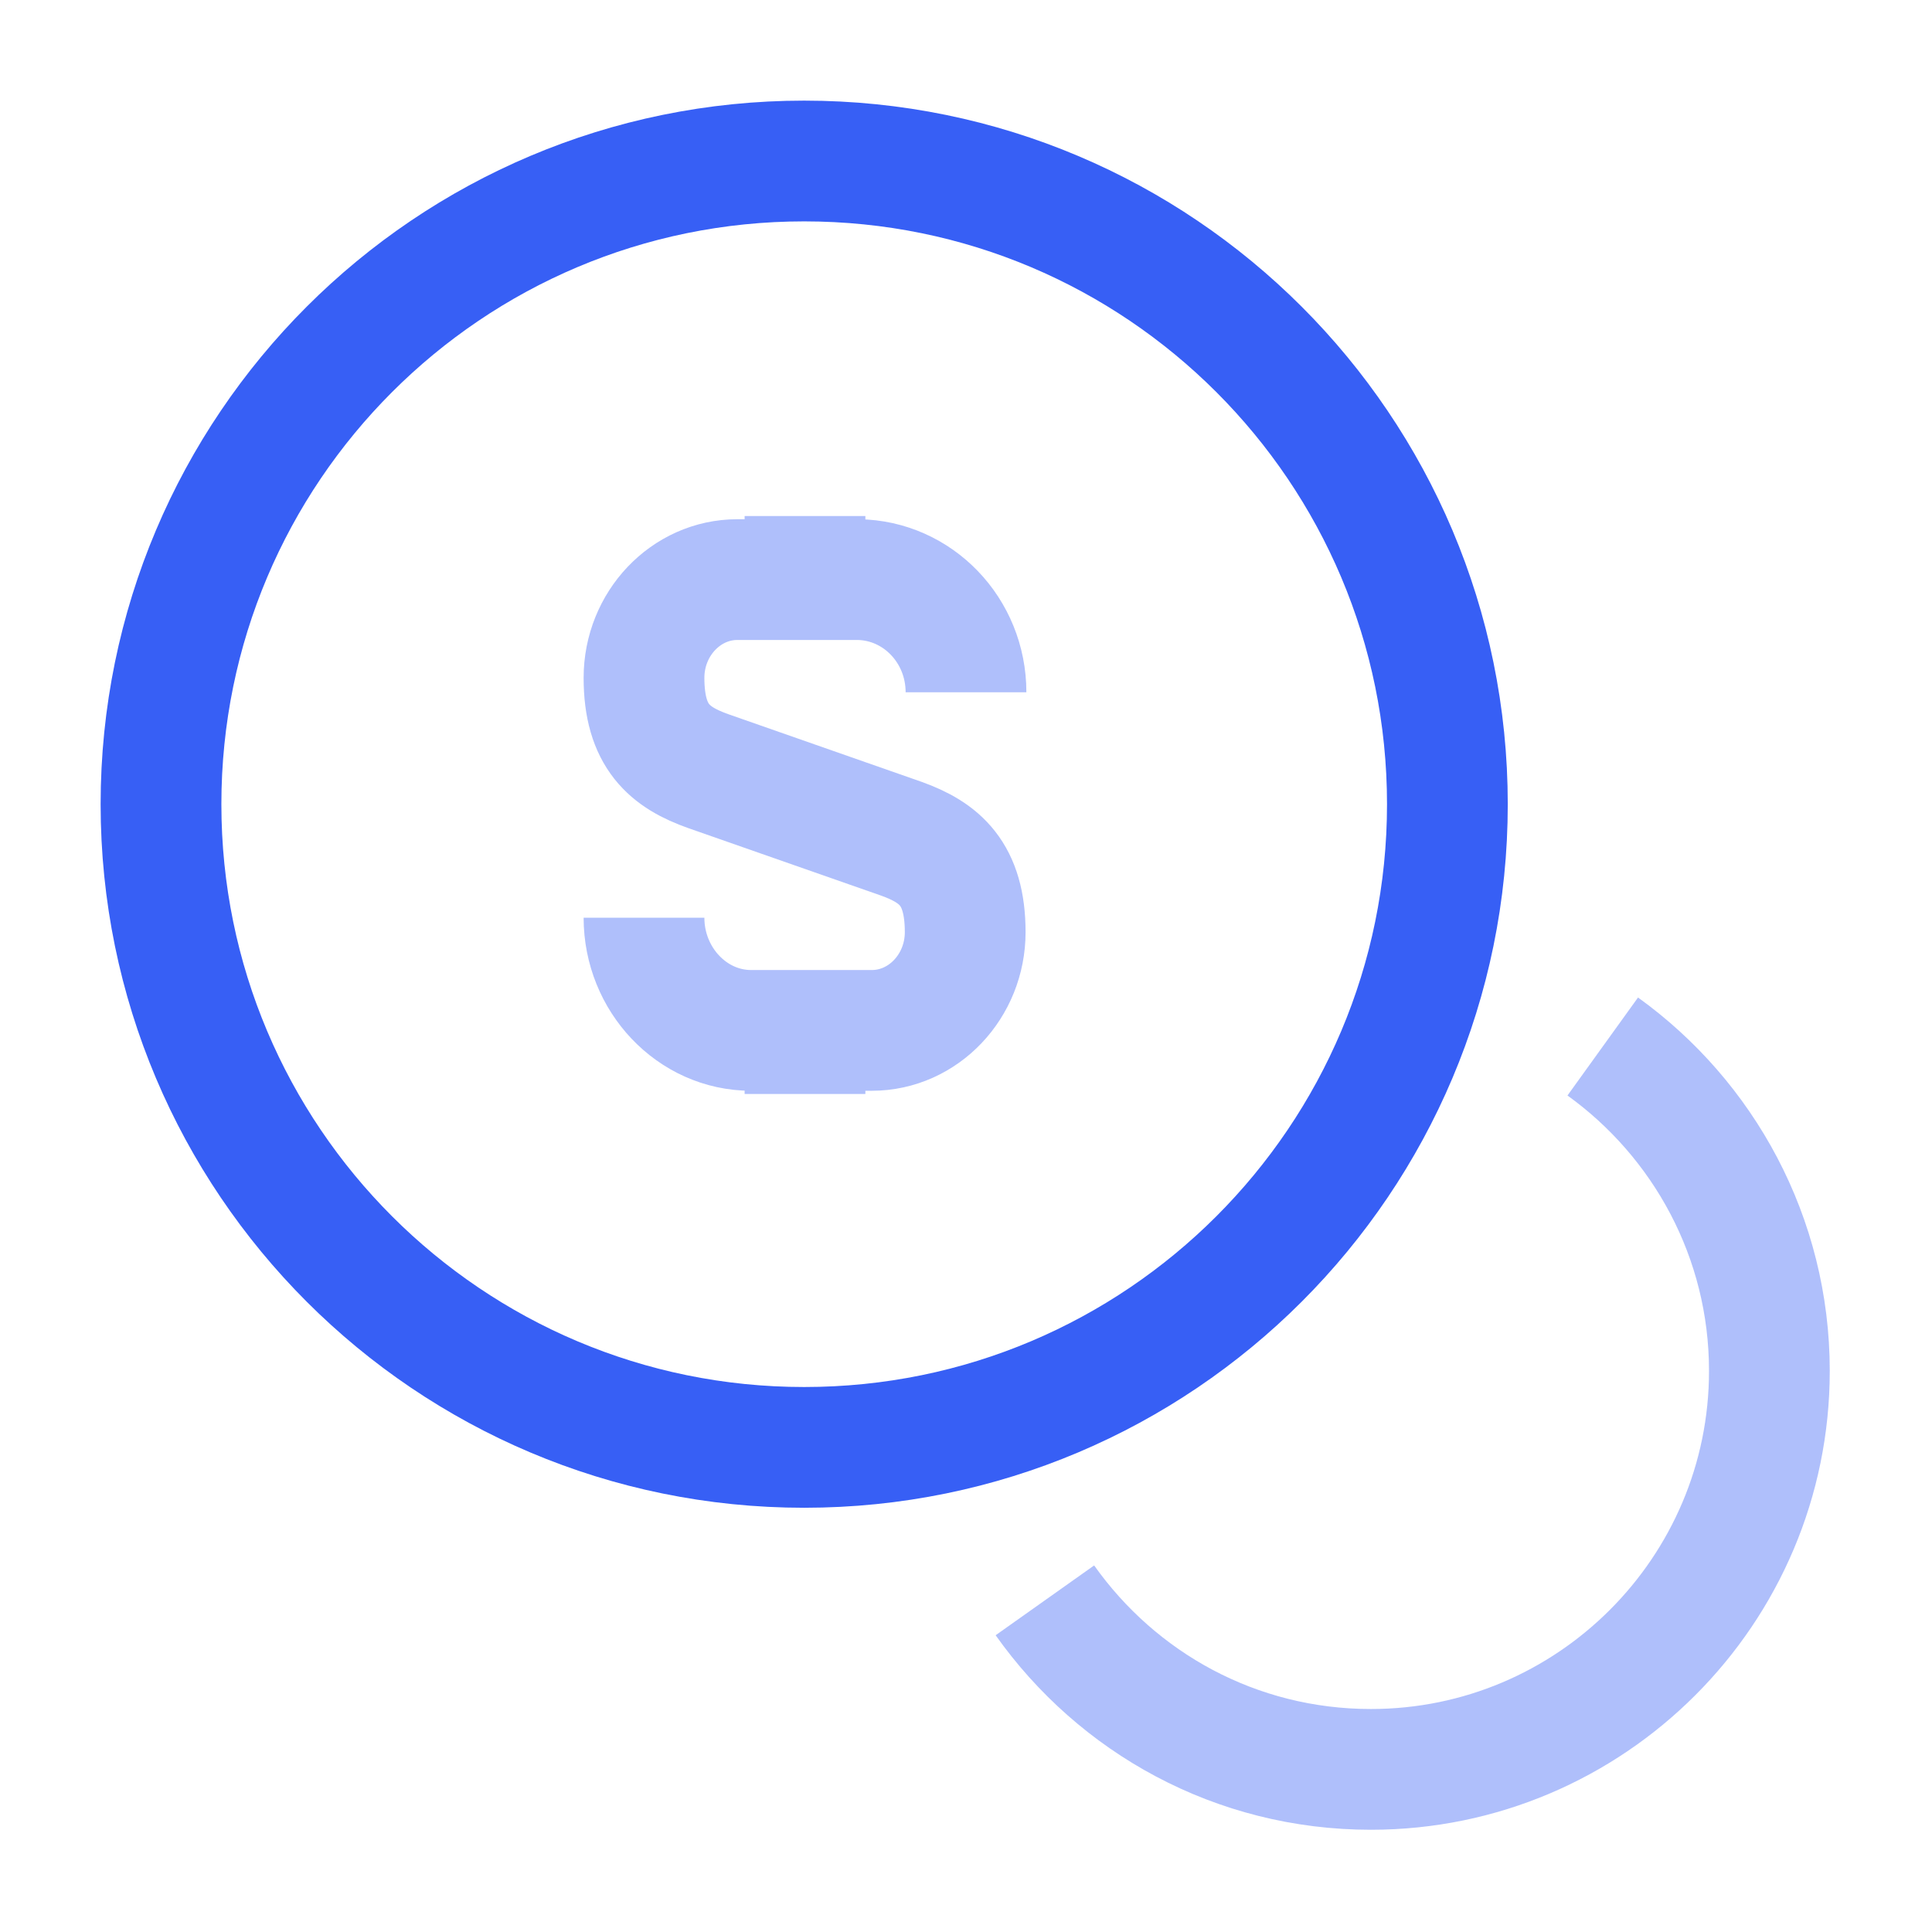
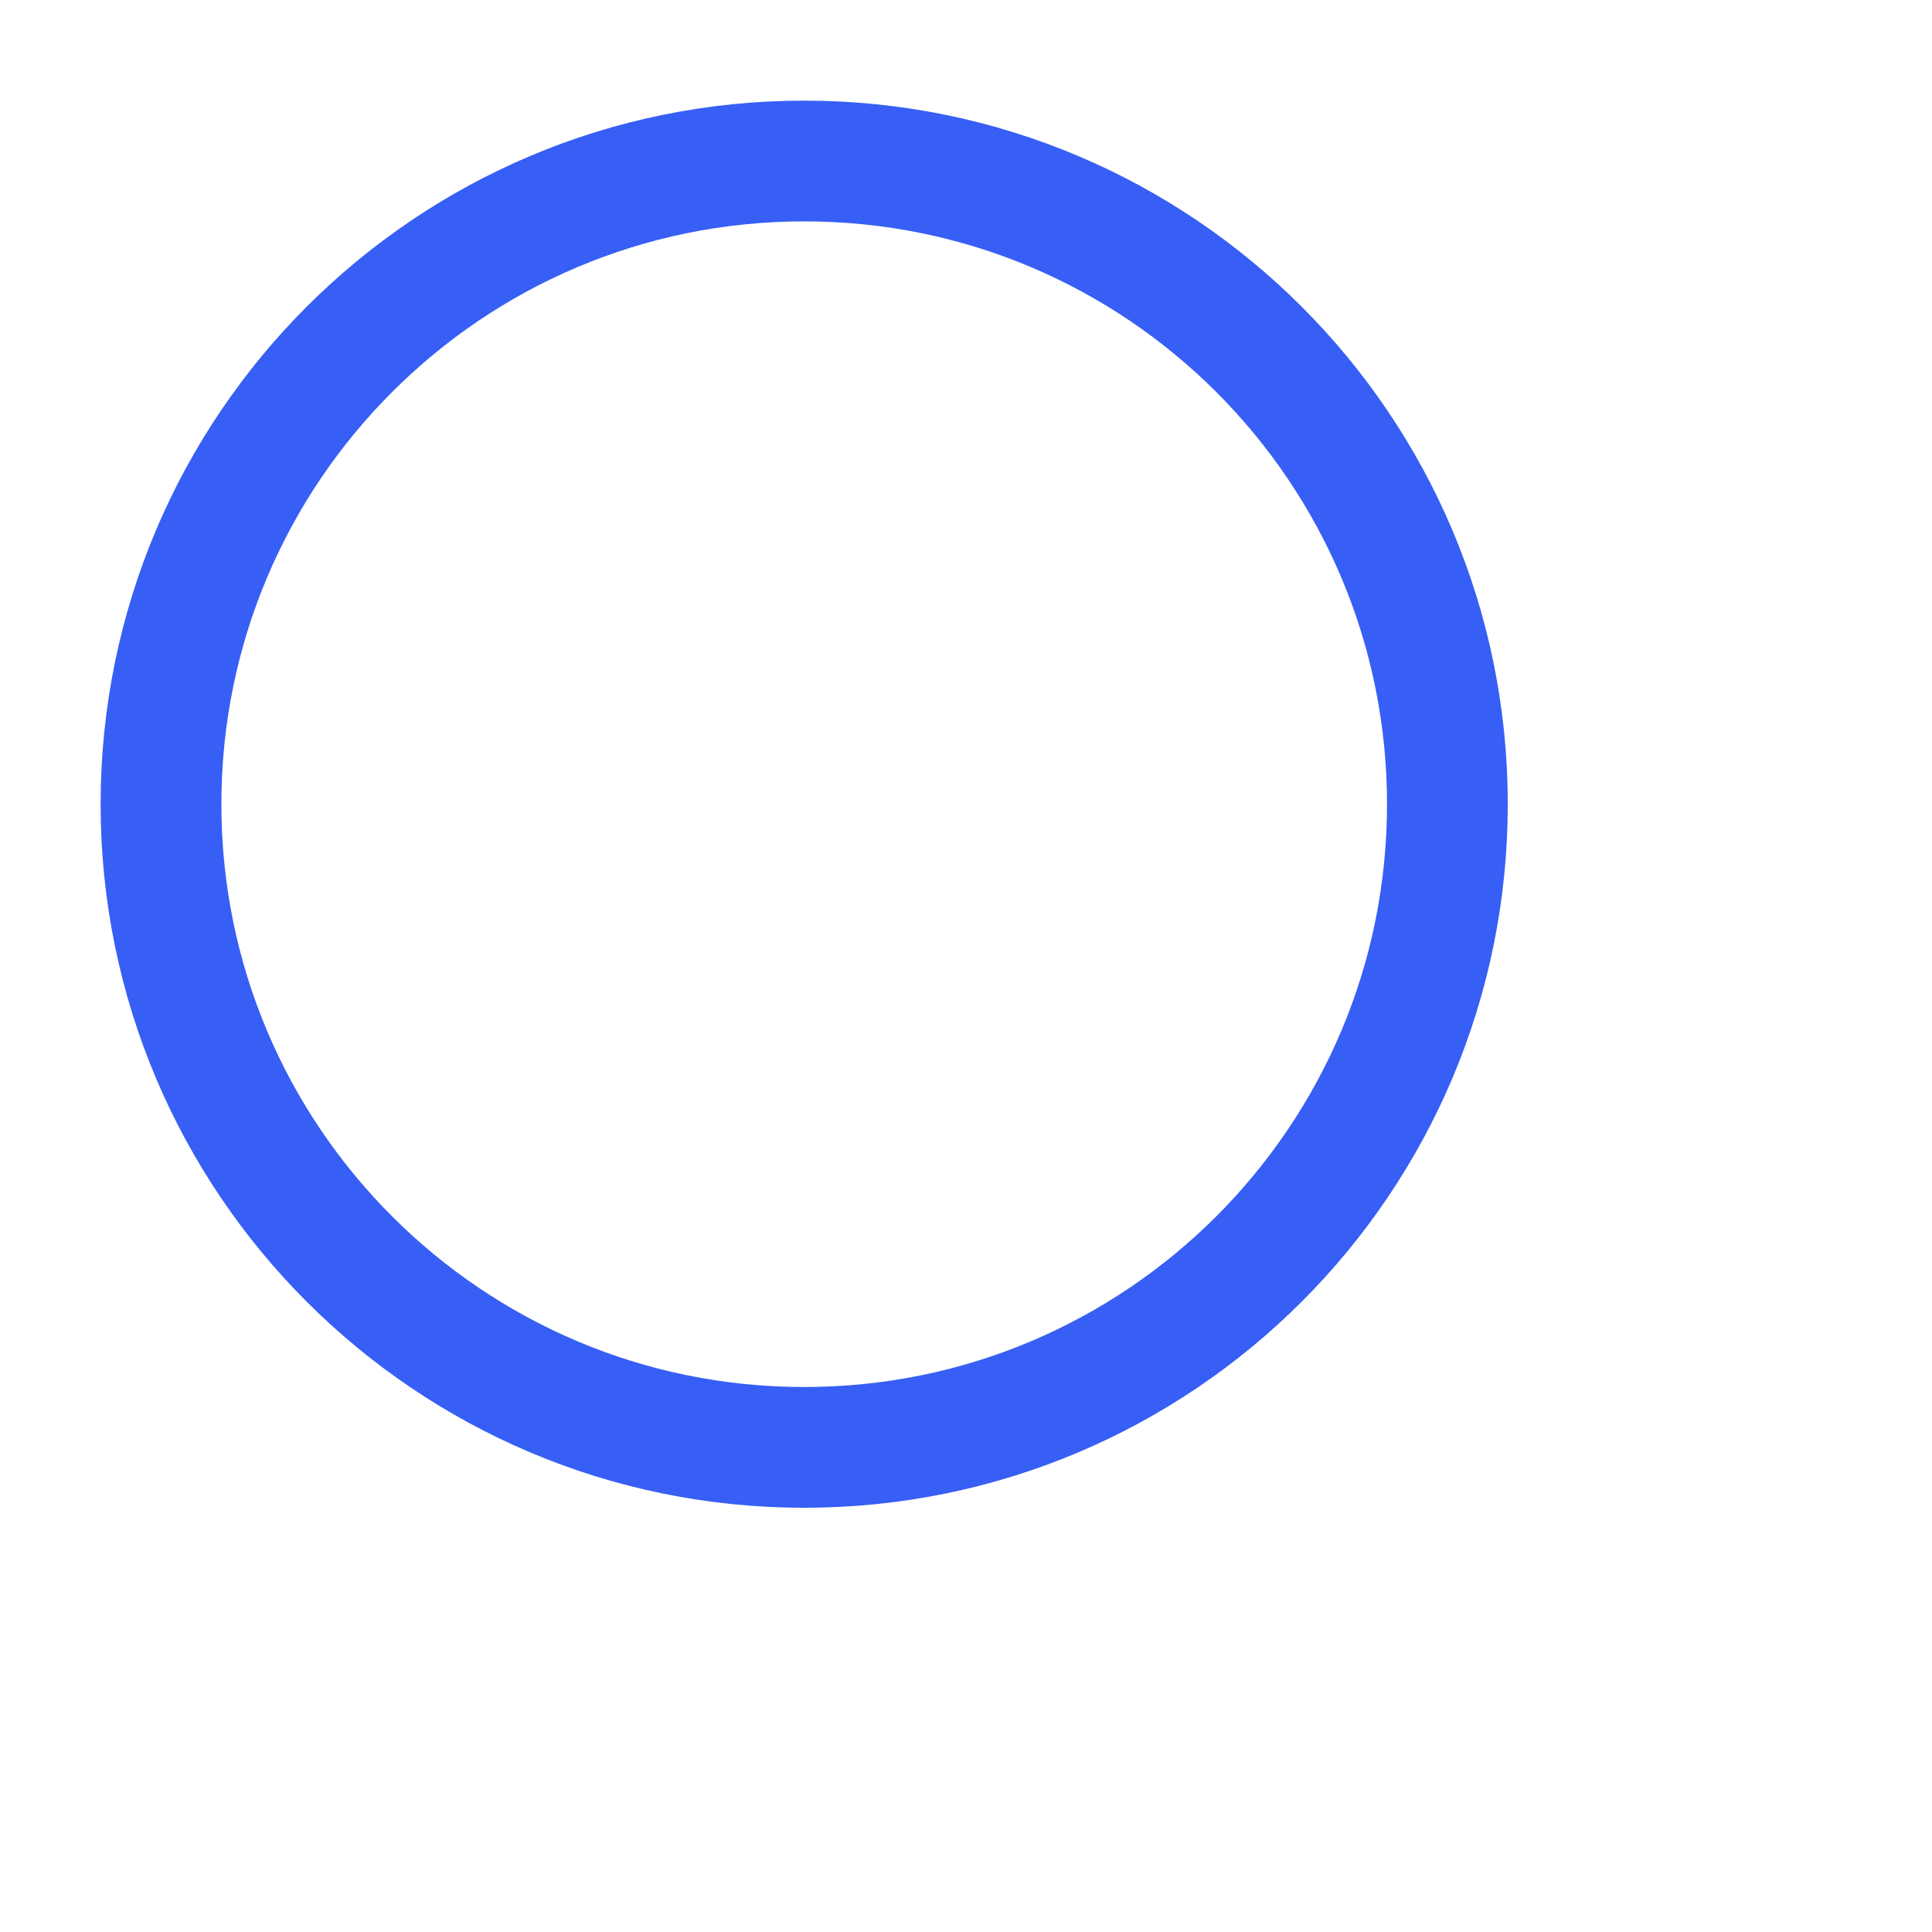
<svg xmlns="http://www.w3.org/2000/svg" viewBox="0 0 24 24" width="24" height="24" fill="none" customFrame="#000000">
  <g id="coin">
    <g id="Group 567" opacity="0.4">
-       <path id="Vector" d="M8 11.4C8 12.17 8.6 12.8 9.33 12.8L10.83 12.8C11.47 12.8 11.99 12.25 11.99 11.58C11.99 10.85 11.67 10.59 11.2 10.42L8.8 9.58C8.32 9.41 8 9.15 8 8.42C8 7.75 8.52 7.2 9.16 7.2L10.66 7.2C11.4 7.21 12 7.83 12 8.6" fill-rule="nonzero" stroke="rgb(55,95,245)" stroke-width="1.5" />
-       <path id="Vector" d="M0 0L0.74 0" stroke="rgb(55,95,245)" stroke-width="1.5" transform="matrix(0,1,-1,0,10,12.85)" />
-       <path id="Vector" d="M0 0L0.78 0" stroke="rgb(55,95,245)" stroke-width="1.5" transform="matrix(0,1,-1,0,10,6.41)" />
-     </g>
+       </g>
    <path id="Vector" d="M9.99 17.98C5.577 17.98 2 14.403 2 9.99C2 5.577 5.577 2 9.99 2C14.403 2 17.98 5.577 17.98 9.99C17.98 14.403 14.403 17.98 9.99 17.98Z" stroke="rgb(55,95,245)" stroke-width="1.5" />
-     <path id="Vector" d="M12.98 19.88C13.88 21.15 15.35 21.98 17.03 21.98C19.76 21.98 21.98 19.76 21.98 17.03C21.98 15.37 21.16 13.9 19.91 13" opacity="0.4" fill-rule="nonzero" stroke="rgb(55,95,245)" stroke-width="1.5" />
-     <path id="Vector" opacity="0" />
  </g>
</svg>